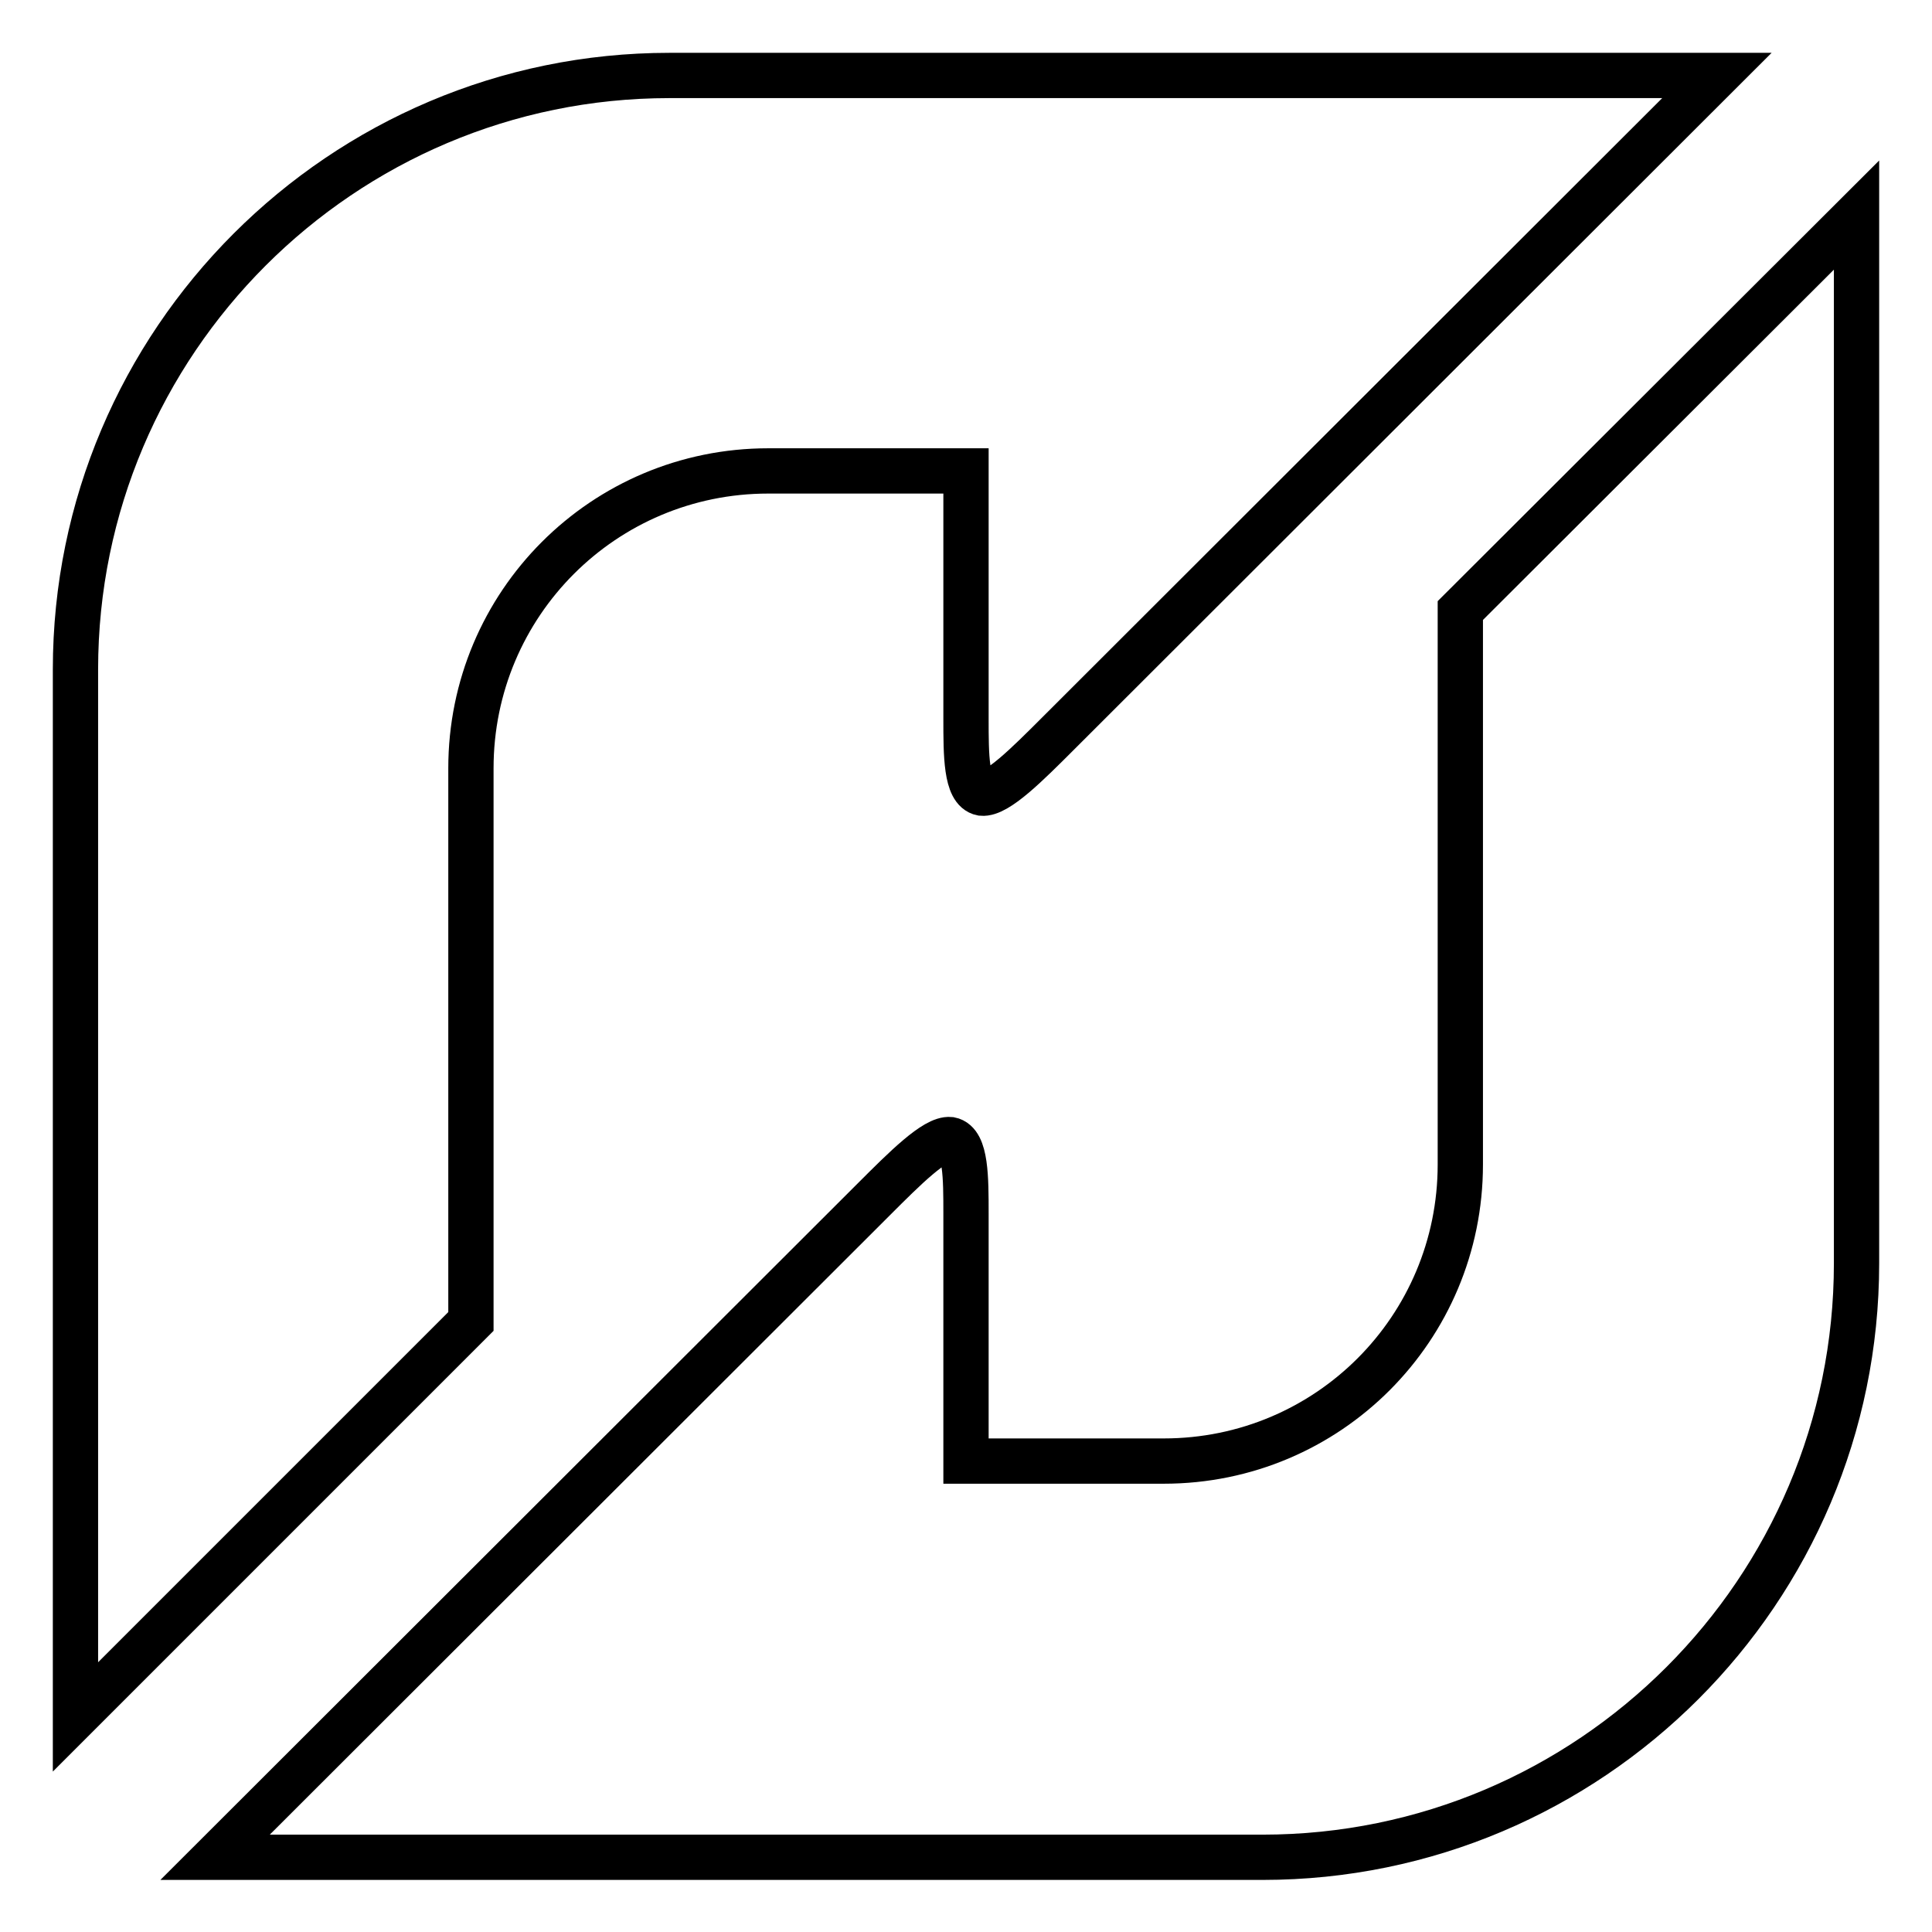
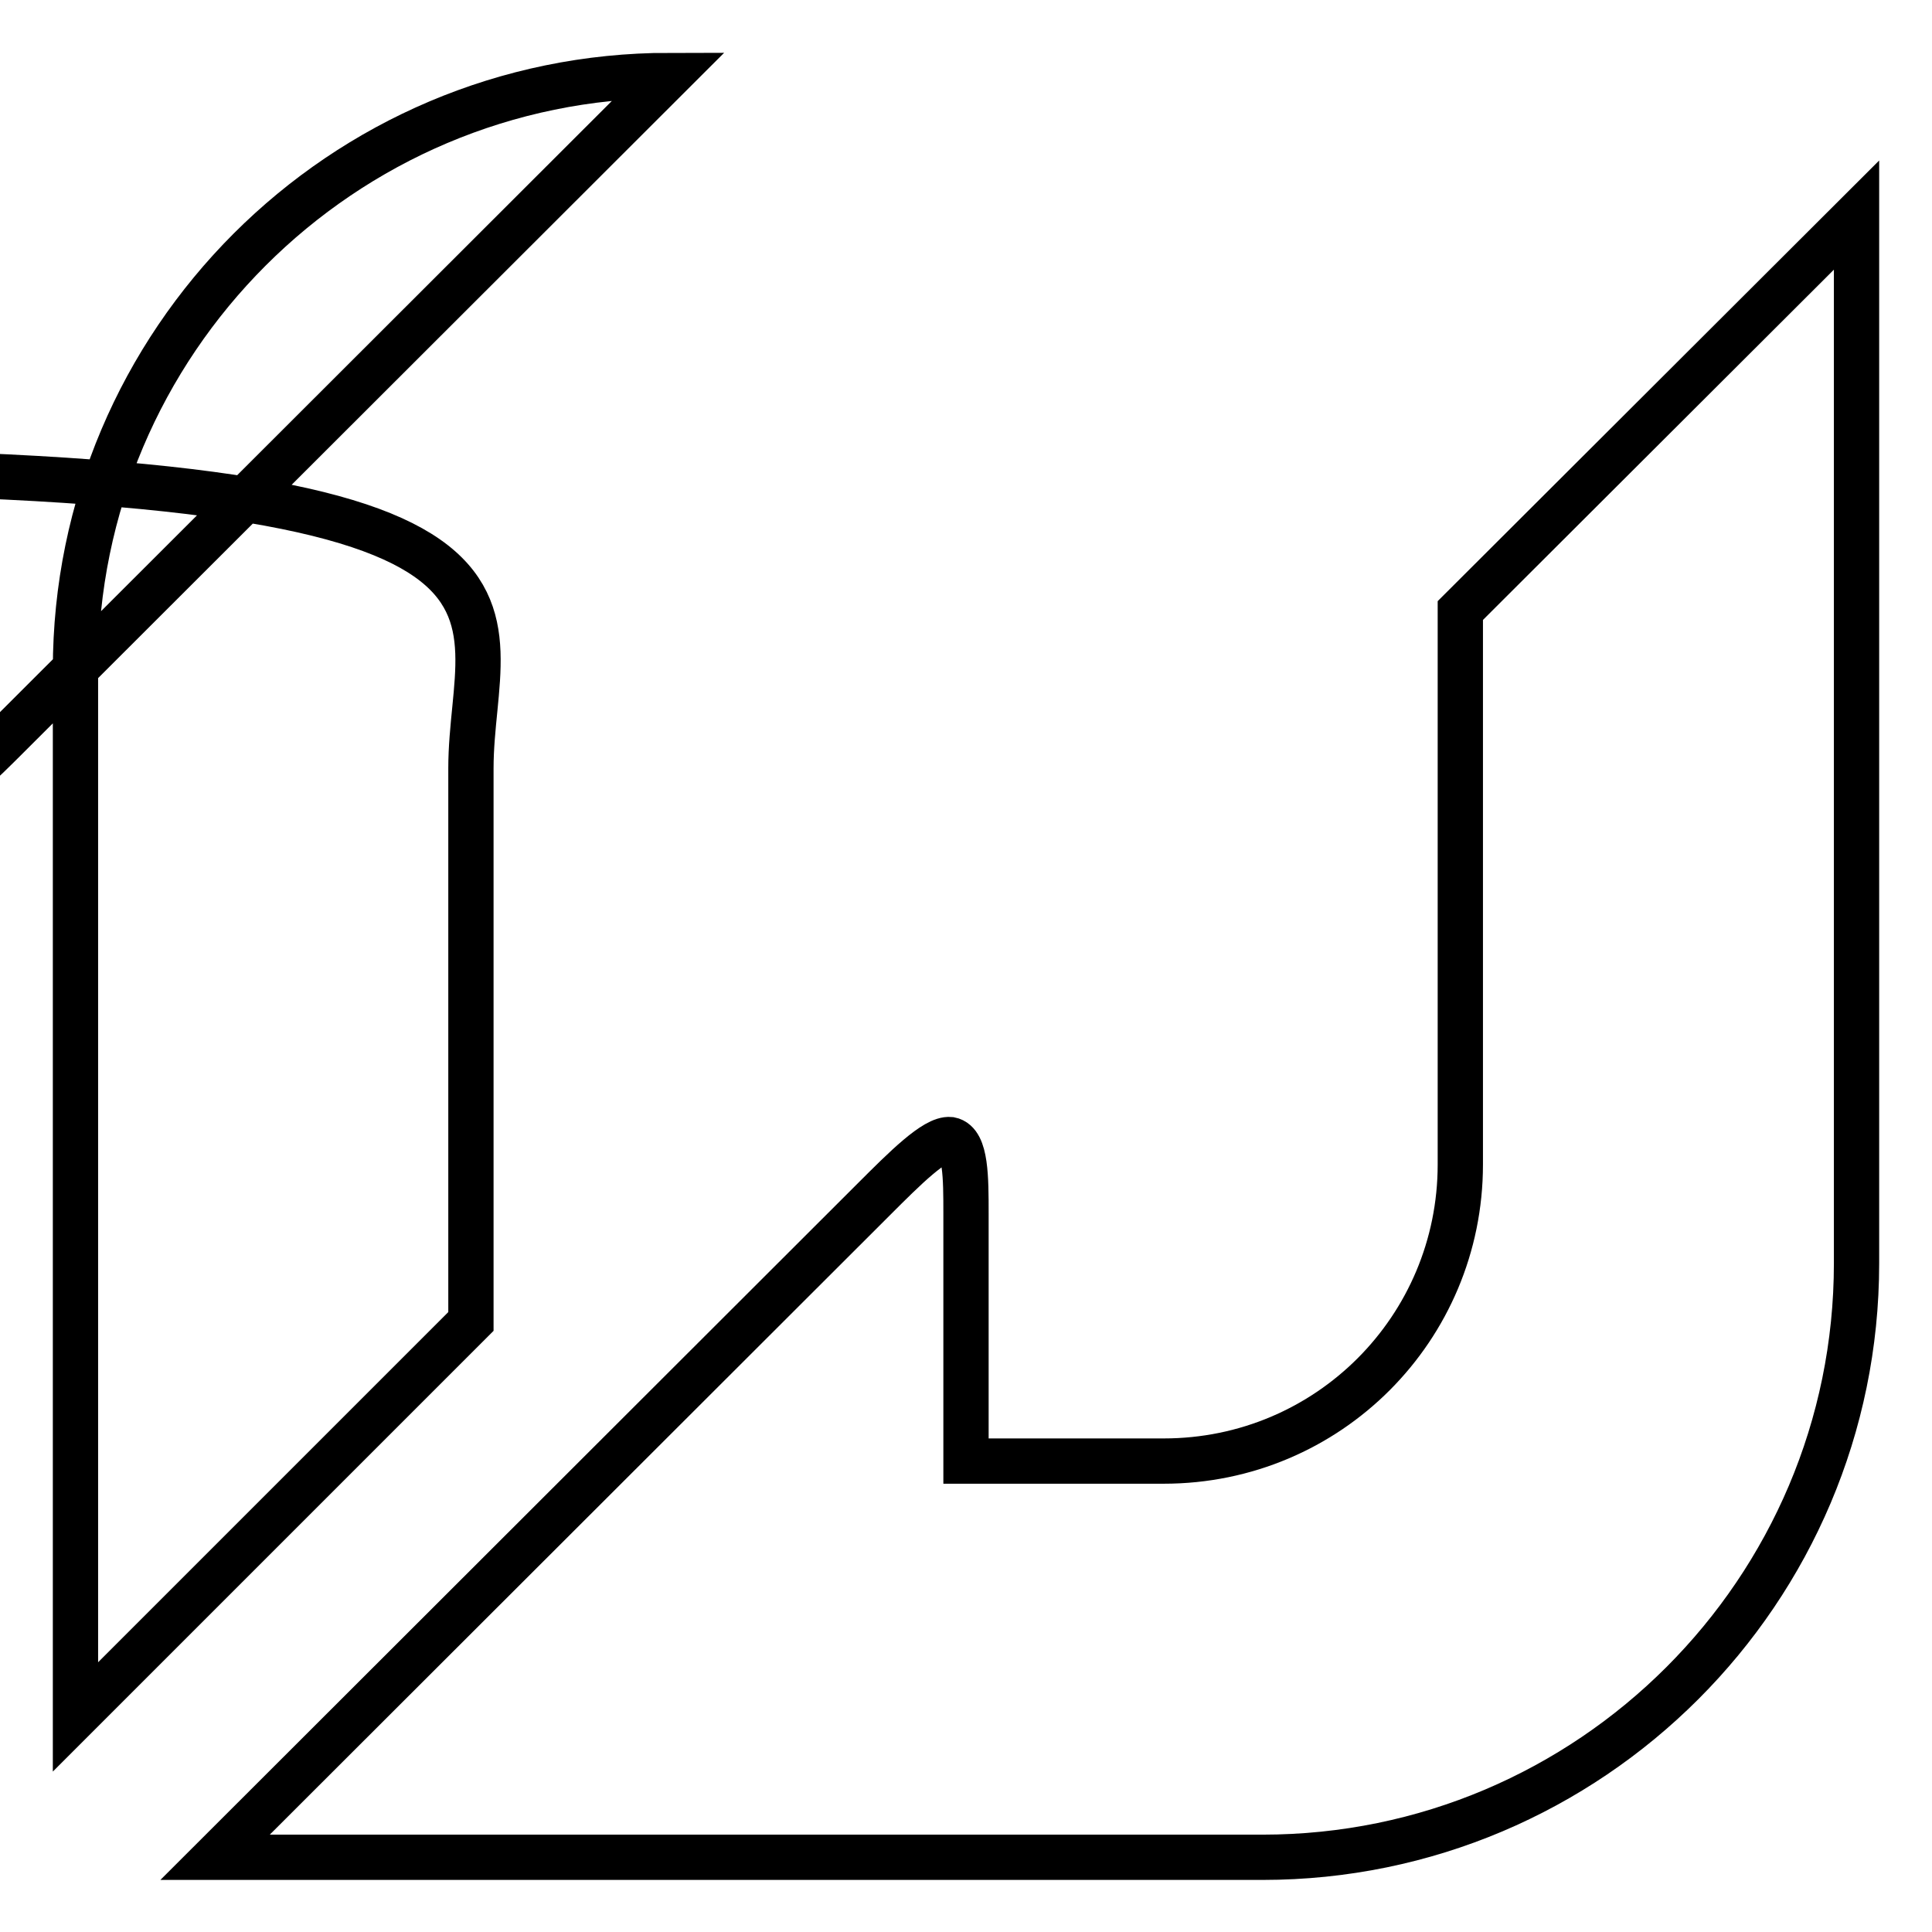
<svg xmlns="http://www.w3.org/2000/svg" version="1.1" x="0px" y="0px" viewBox="0 0 256 256" enable-background="new 0 0 256 256" xml:space="preserve">
  <g>
-     <path stroke-width="6" fill-opacity="0" stroke="#000000" d="M246,88.7v78.7c0,43.4-35.3,78.7-78.7,78.7H28.5l87.3-87.2c4.1-4.1,8.1-8.1,10.1-7.9 c2.1,0.4,2.1,5.1,2.1,9.8v32.8h26.2c21.8,0,39.3-17.6,39.3-39.3V80.9L246,28.5V88.7 M10,167.3V88.7C10,45.3,45.3,10,88.7,10h138.8 l-87.3,87.2c-4.1,4.1-8.1,8.1-10.1,7.9c-2.1-0.4-2.1-5.1-2.1-9.8V62.4h-26.2C80,62.4,62.4,80,62.4,101.8v73.3L10,227.5V167.3z" />
+     <path stroke-width="6" fill-opacity="0" stroke="#000000" d="M246,88.7v78.7c0,43.4-35.3,78.7-78.7,78.7H28.5l87.3-87.2c4.1-4.1,8.1-8.1,10.1-7.9 c2.1,0.4,2.1,5.1,2.1,9.8v32.8h26.2c21.8,0,39.3-17.6,39.3-39.3V80.9L246,28.5V88.7 M10,167.3V88.7C10,45.3,45.3,10,88.7,10l-87.3,87.2c-4.1,4.1-8.1,8.1-10.1,7.9c-2.1-0.4-2.1-5.1-2.1-9.8V62.4h-26.2C80,62.4,62.4,80,62.4,101.8v73.3L10,227.5V167.3z" />
  </g>
</svg>